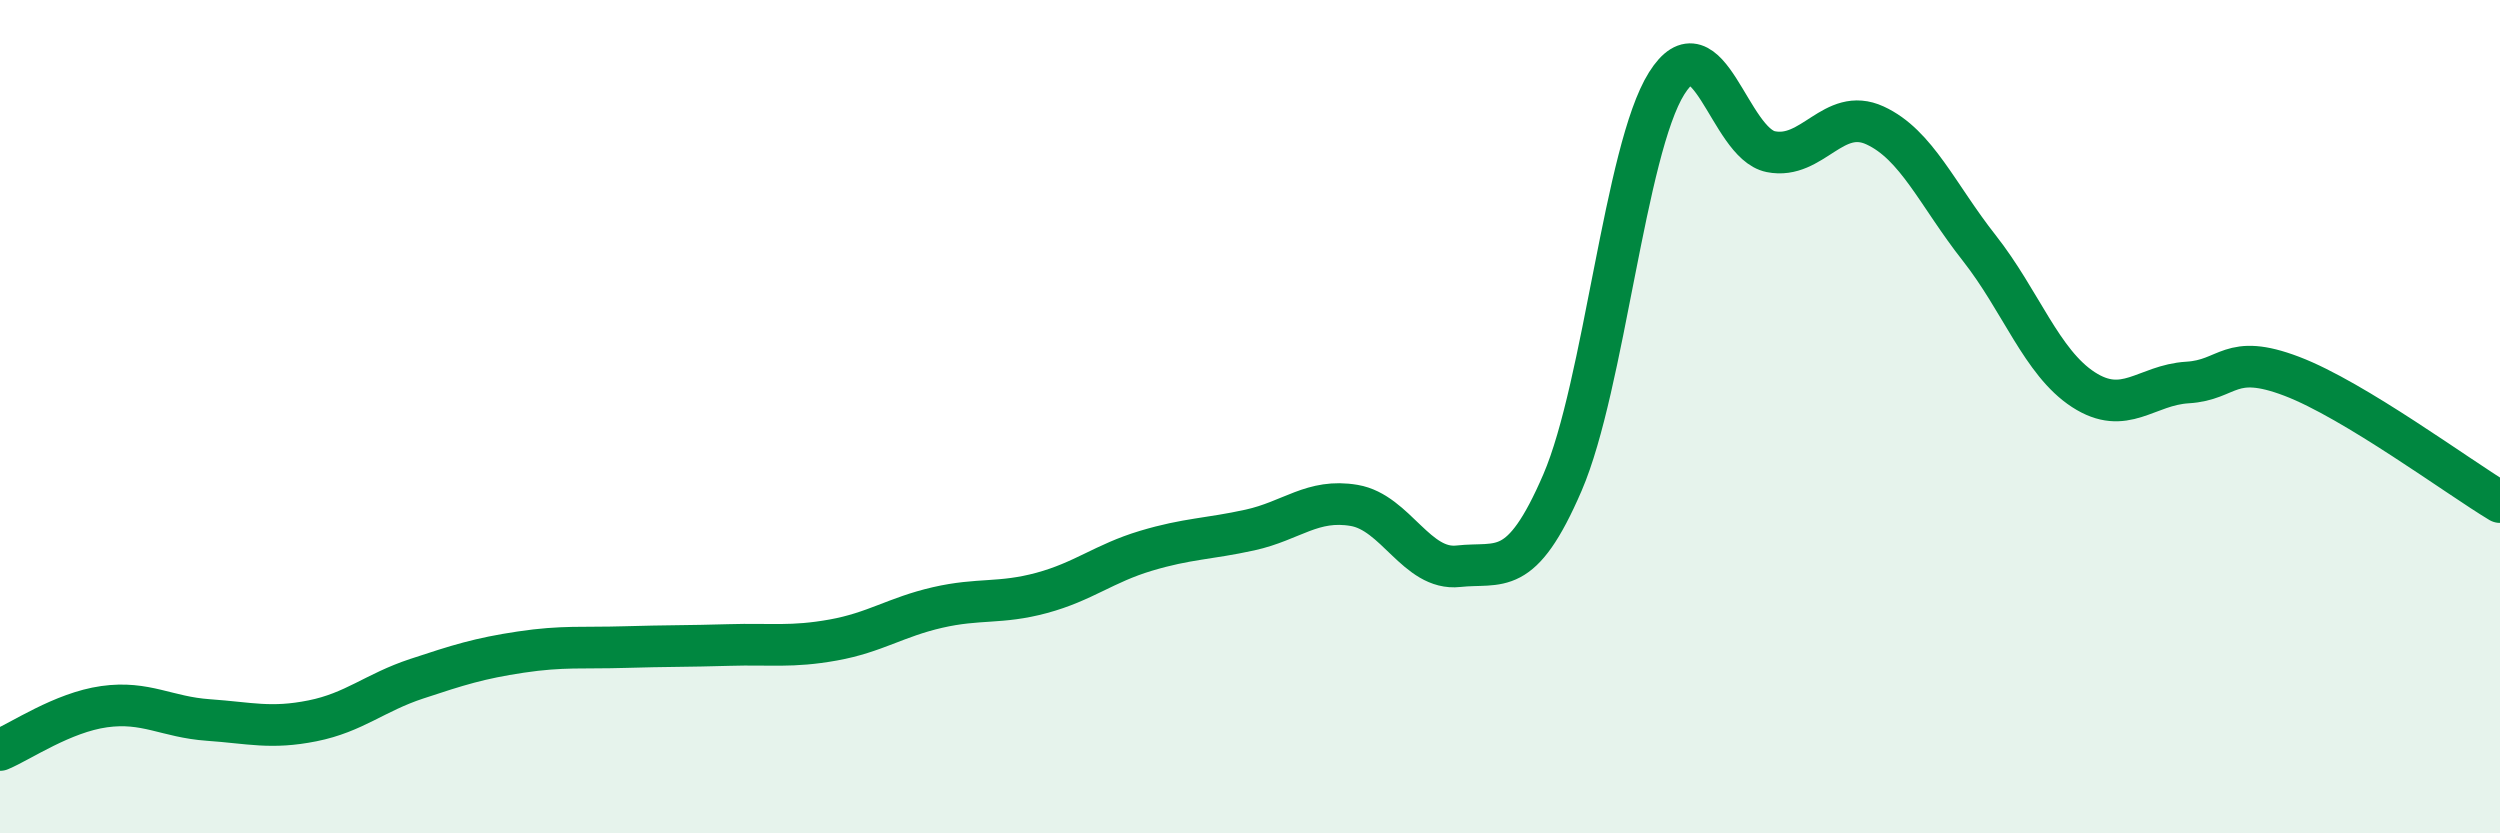
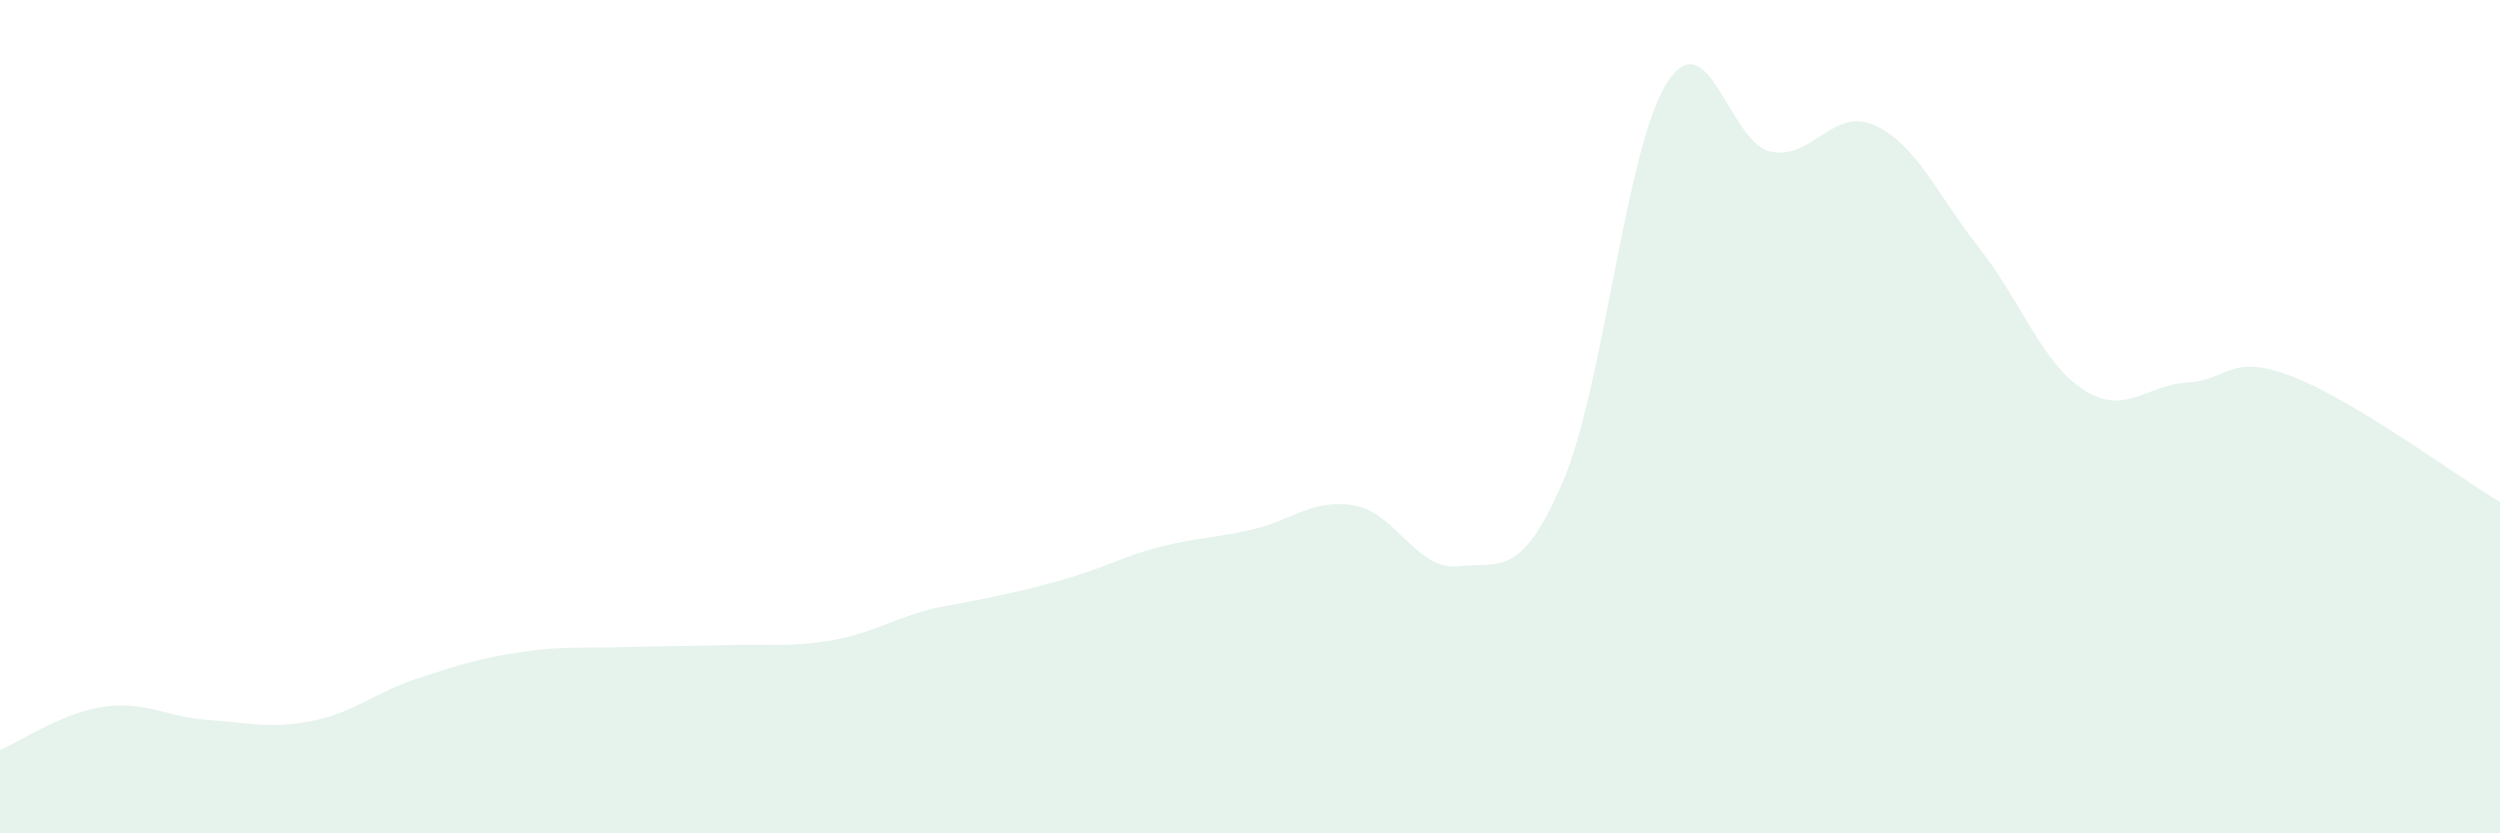
<svg xmlns="http://www.w3.org/2000/svg" width="60" height="20" viewBox="0 0 60 20">
-   <path d="M 0,18 C 0.5,17.79 1.5,17.1 2.5,16.96 C 3.5,16.82 4,17.21 5,17.28 C 6,17.35 6.5,17.5 7.5,17.3 C 8.5,17.1 9,16.62 10,16.29 C 11,15.96 11.5,15.8 12.5,15.65 C 13.5,15.5 14,15.56 15,15.53 C 16,15.5 16.5,15.51 17.5,15.48 C 18.5,15.45 19,15.54 20,15.36 C 21,15.18 21.5,14.81 22.5,14.58 C 23.5,14.35 24,14.5 25,14.23 C 26,13.96 26.5,13.52 27.5,13.22 C 28.5,12.92 29,12.94 30,12.72 C 31,12.5 31.5,11.96 32.5,12.13 C 33.5,12.3 34,13.7 35,13.59 C 36,13.48 36.5,13.9 37.5,11.58 C 38.5,9.26 39,3.59 40,2 C 41,0.41 41.5,3.44 42.5,3.64 C 43.5,3.84 44,2.55 45,3.01 C 46,3.47 46.5,4.68 47.5,5.95 C 48.5,7.22 49,8.7 50,9.35 C 51,10 51.5,9.24 52.5,9.18 C 53.5,9.12 53.5,8.46 55,9.03 C 56.5,9.6 59,11.45 60,12.05L60 20L0 20Z" fill="#008740" opacity="0.1" stroke-linecap="round" stroke-linejoin="round" />
-   <path d="M 0,18 C 0.5,17.79 1.5,17.1 2.5,16.96 C 3.5,16.82 4,17.21 5,17.28 C 6,17.35 6.5,17.5 7.5,17.3 C 8.5,17.1 9,16.62 10,16.29 C 11,15.96 11.5,15.8 12.5,15.65 C 13.5,15.5 14,15.56 15,15.53 C 16,15.5 16.5,15.51 17.5,15.48 C 18.5,15.45 19,15.54 20,15.36 C 21,15.18 21.5,14.81 22.5,14.58 C 23.5,14.35 24,14.5 25,14.23 C 26,13.96 26.5,13.52 27.5,13.22 C 28.5,12.92 29,12.94 30,12.72 C 31,12.5 31.5,11.96 32.5,12.13 C 33.5,12.3 34,13.7 35,13.59 C 36,13.48 36.5,13.9 37.5,11.58 C 38.5,9.26 39,3.59 40,2 C 41,0.41 41.5,3.44 42.5,3.64 C 43.5,3.84 44,2.55 45,3.01 C 46,3.47 46.5,4.68 47.5,5.95 C 48.5,7.22 49,8.7 50,9.35 C 51,10 51.5,9.24 52.5,9.18 C 53.5,9.12 53.5,8.46 55,9.03 C 56.5,9.6 59,11.45 60,12.05" stroke="#008740" stroke-width="1" fill="none" stroke-linecap="round" stroke-linejoin="round" />
+   <path d="M 0,18 C 0.5,17.79 1.5,17.1 2.5,16.96 C 3.5,16.82 4,17.21 5,17.28 C 6,17.35 6.5,17.5 7.5,17.3 C 8.5,17.1 9,16.62 10,16.29 C 11,15.96 11.5,15.8 12.5,15.65 C 13.5,15.5 14,15.56 15,15.53 C 16,15.5 16.5,15.51 17.5,15.48 C 18.5,15.45 19,15.54 20,15.36 C 21,15.18 21.5,14.81 22.5,14.58 C 26,13.96 26.5,13.52 27.5,13.22 C 28.5,12.92 29,12.94 30,12.72 C 31,12.5 31.5,11.96 32.5,12.13 C 33.5,12.3 34,13.7 35,13.59 C 36,13.48 36.5,13.9 37.5,11.58 C 38.5,9.26 39,3.59 40,2 C 41,0.41 41.5,3.44 42.5,3.64 C 43.5,3.84 44,2.55 45,3.01 C 46,3.47 46.5,4.68 47.5,5.95 C 48.5,7.22 49,8.7 50,9.35 C 51,10 51.5,9.24 52.5,9.18 C 53.5,9.12 53.5,8.46 55,9.03 C 56.5,9.6 59,11.45 60,12.05L60 20L0 20Z" fill="#008740" opacity="0.1" stroke-linecap="round" stroke-linejoin="round" />
</svg>